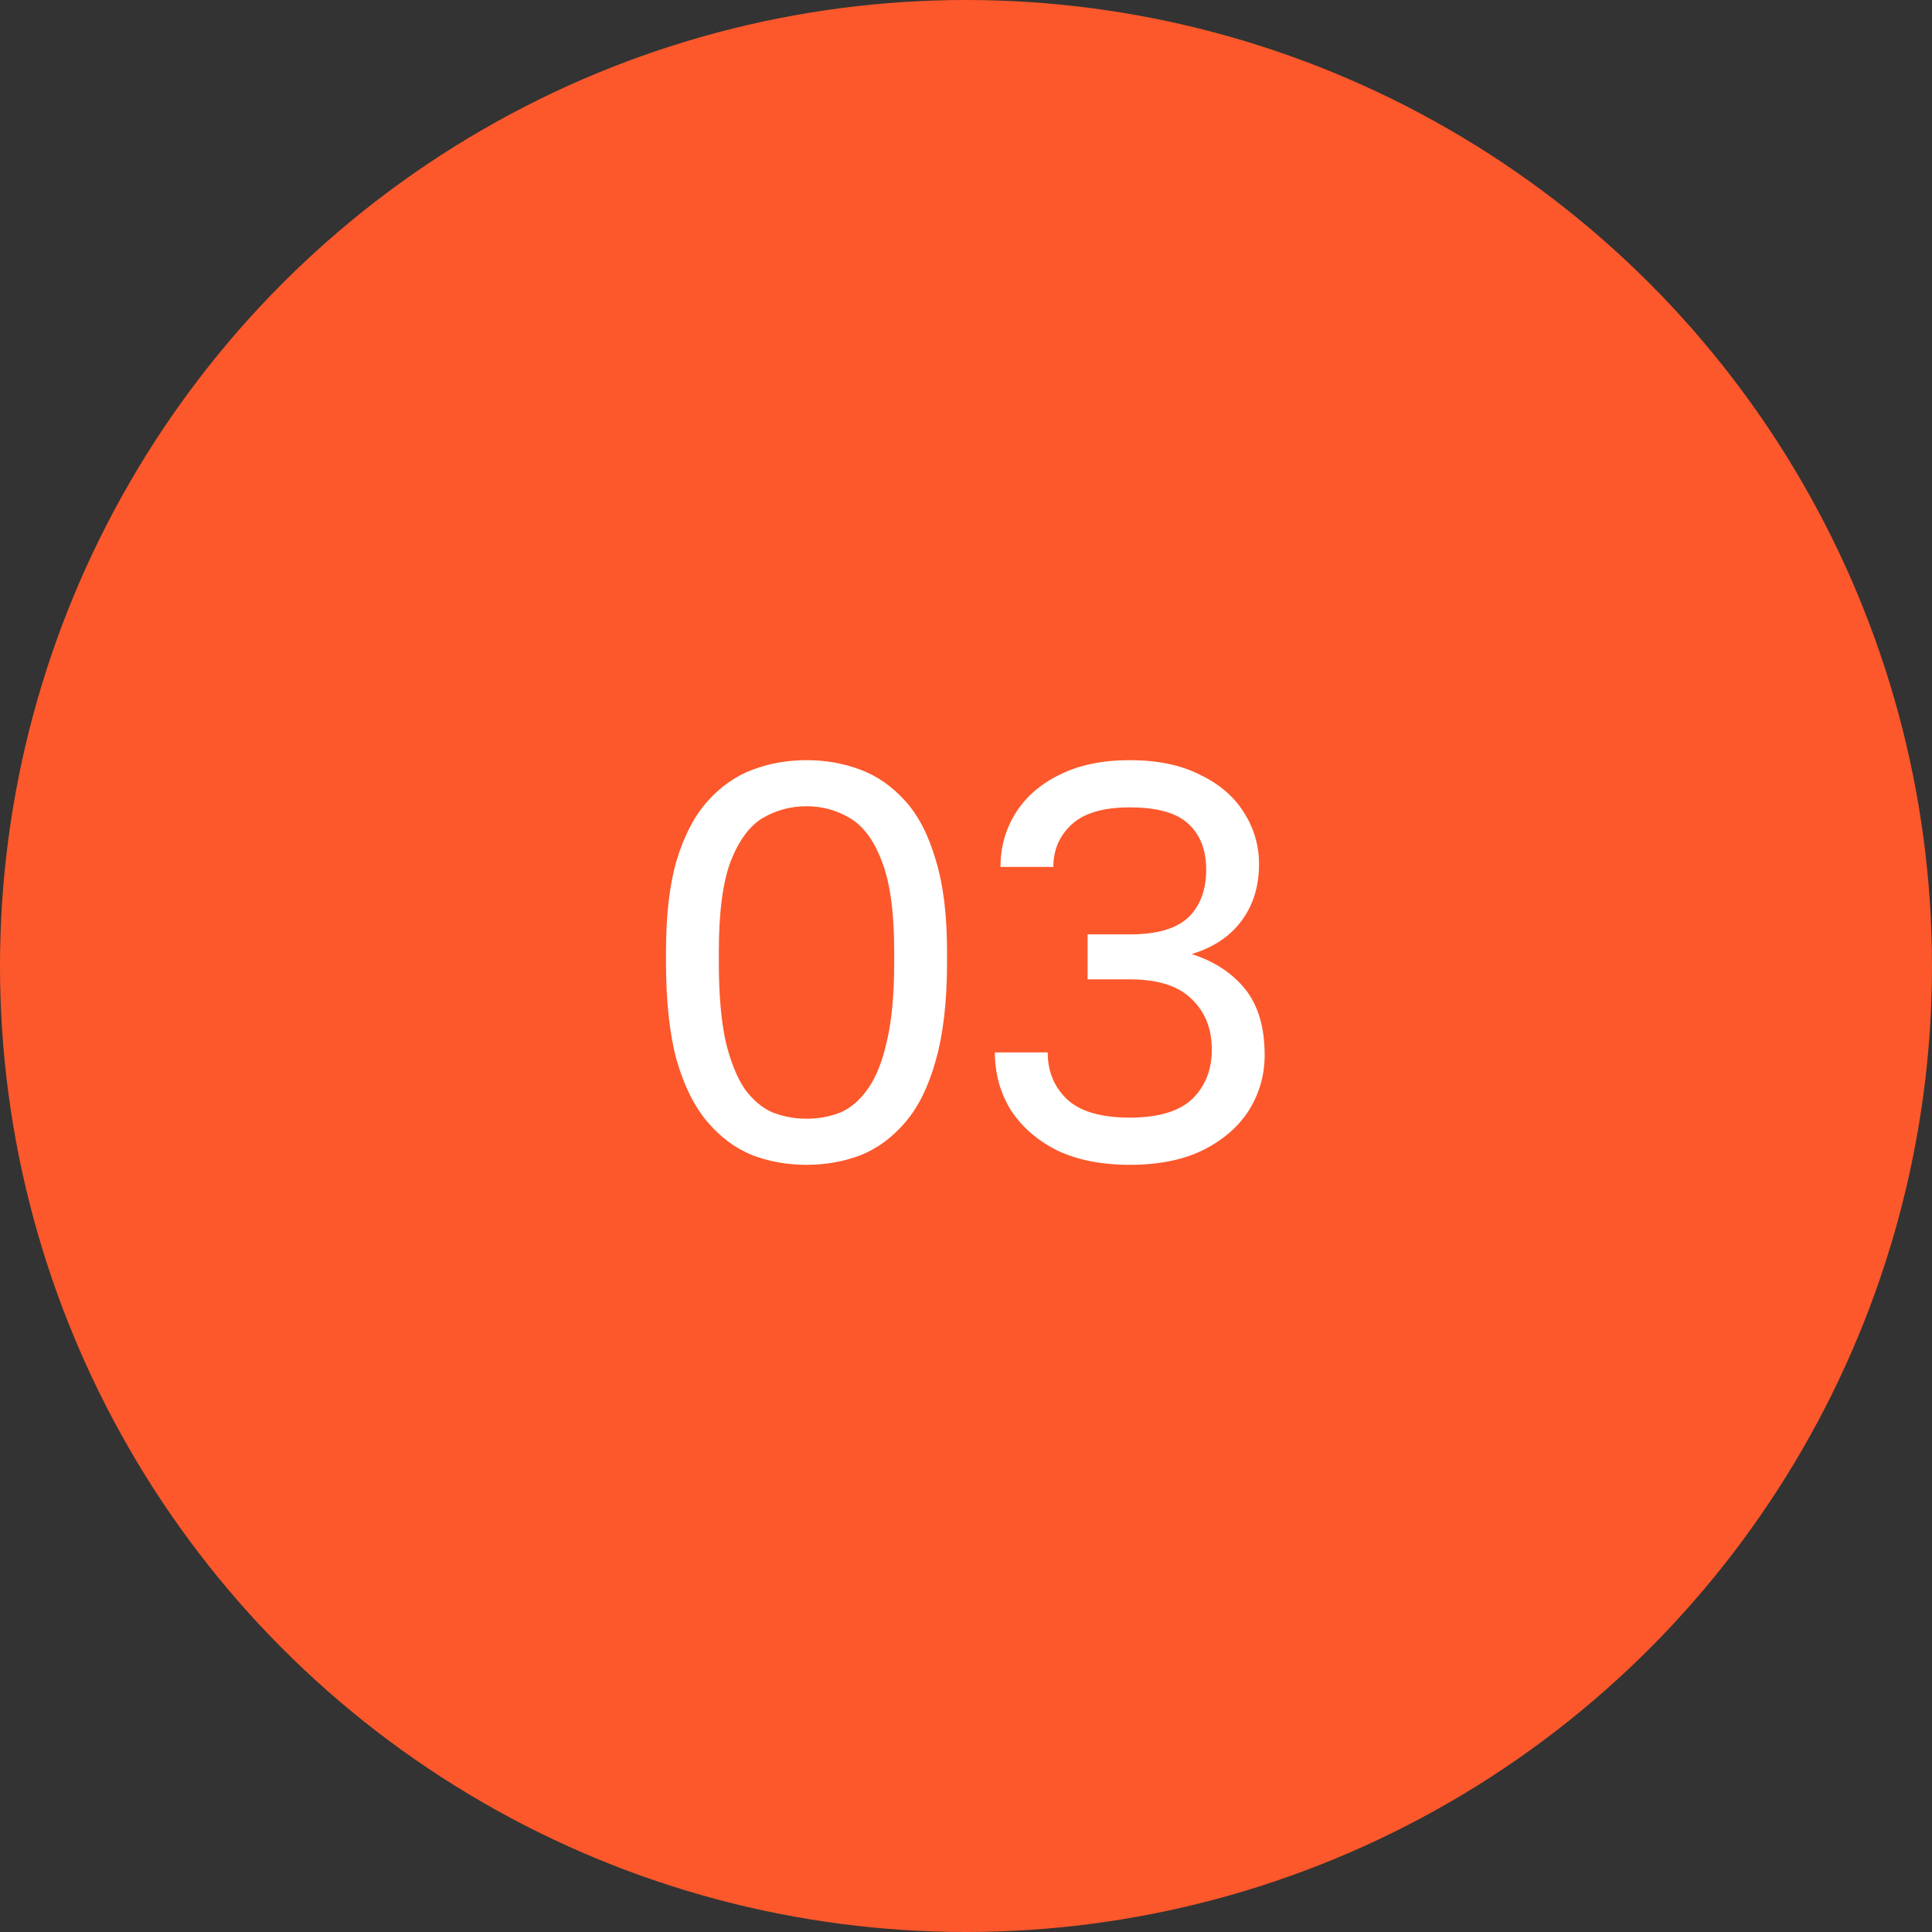
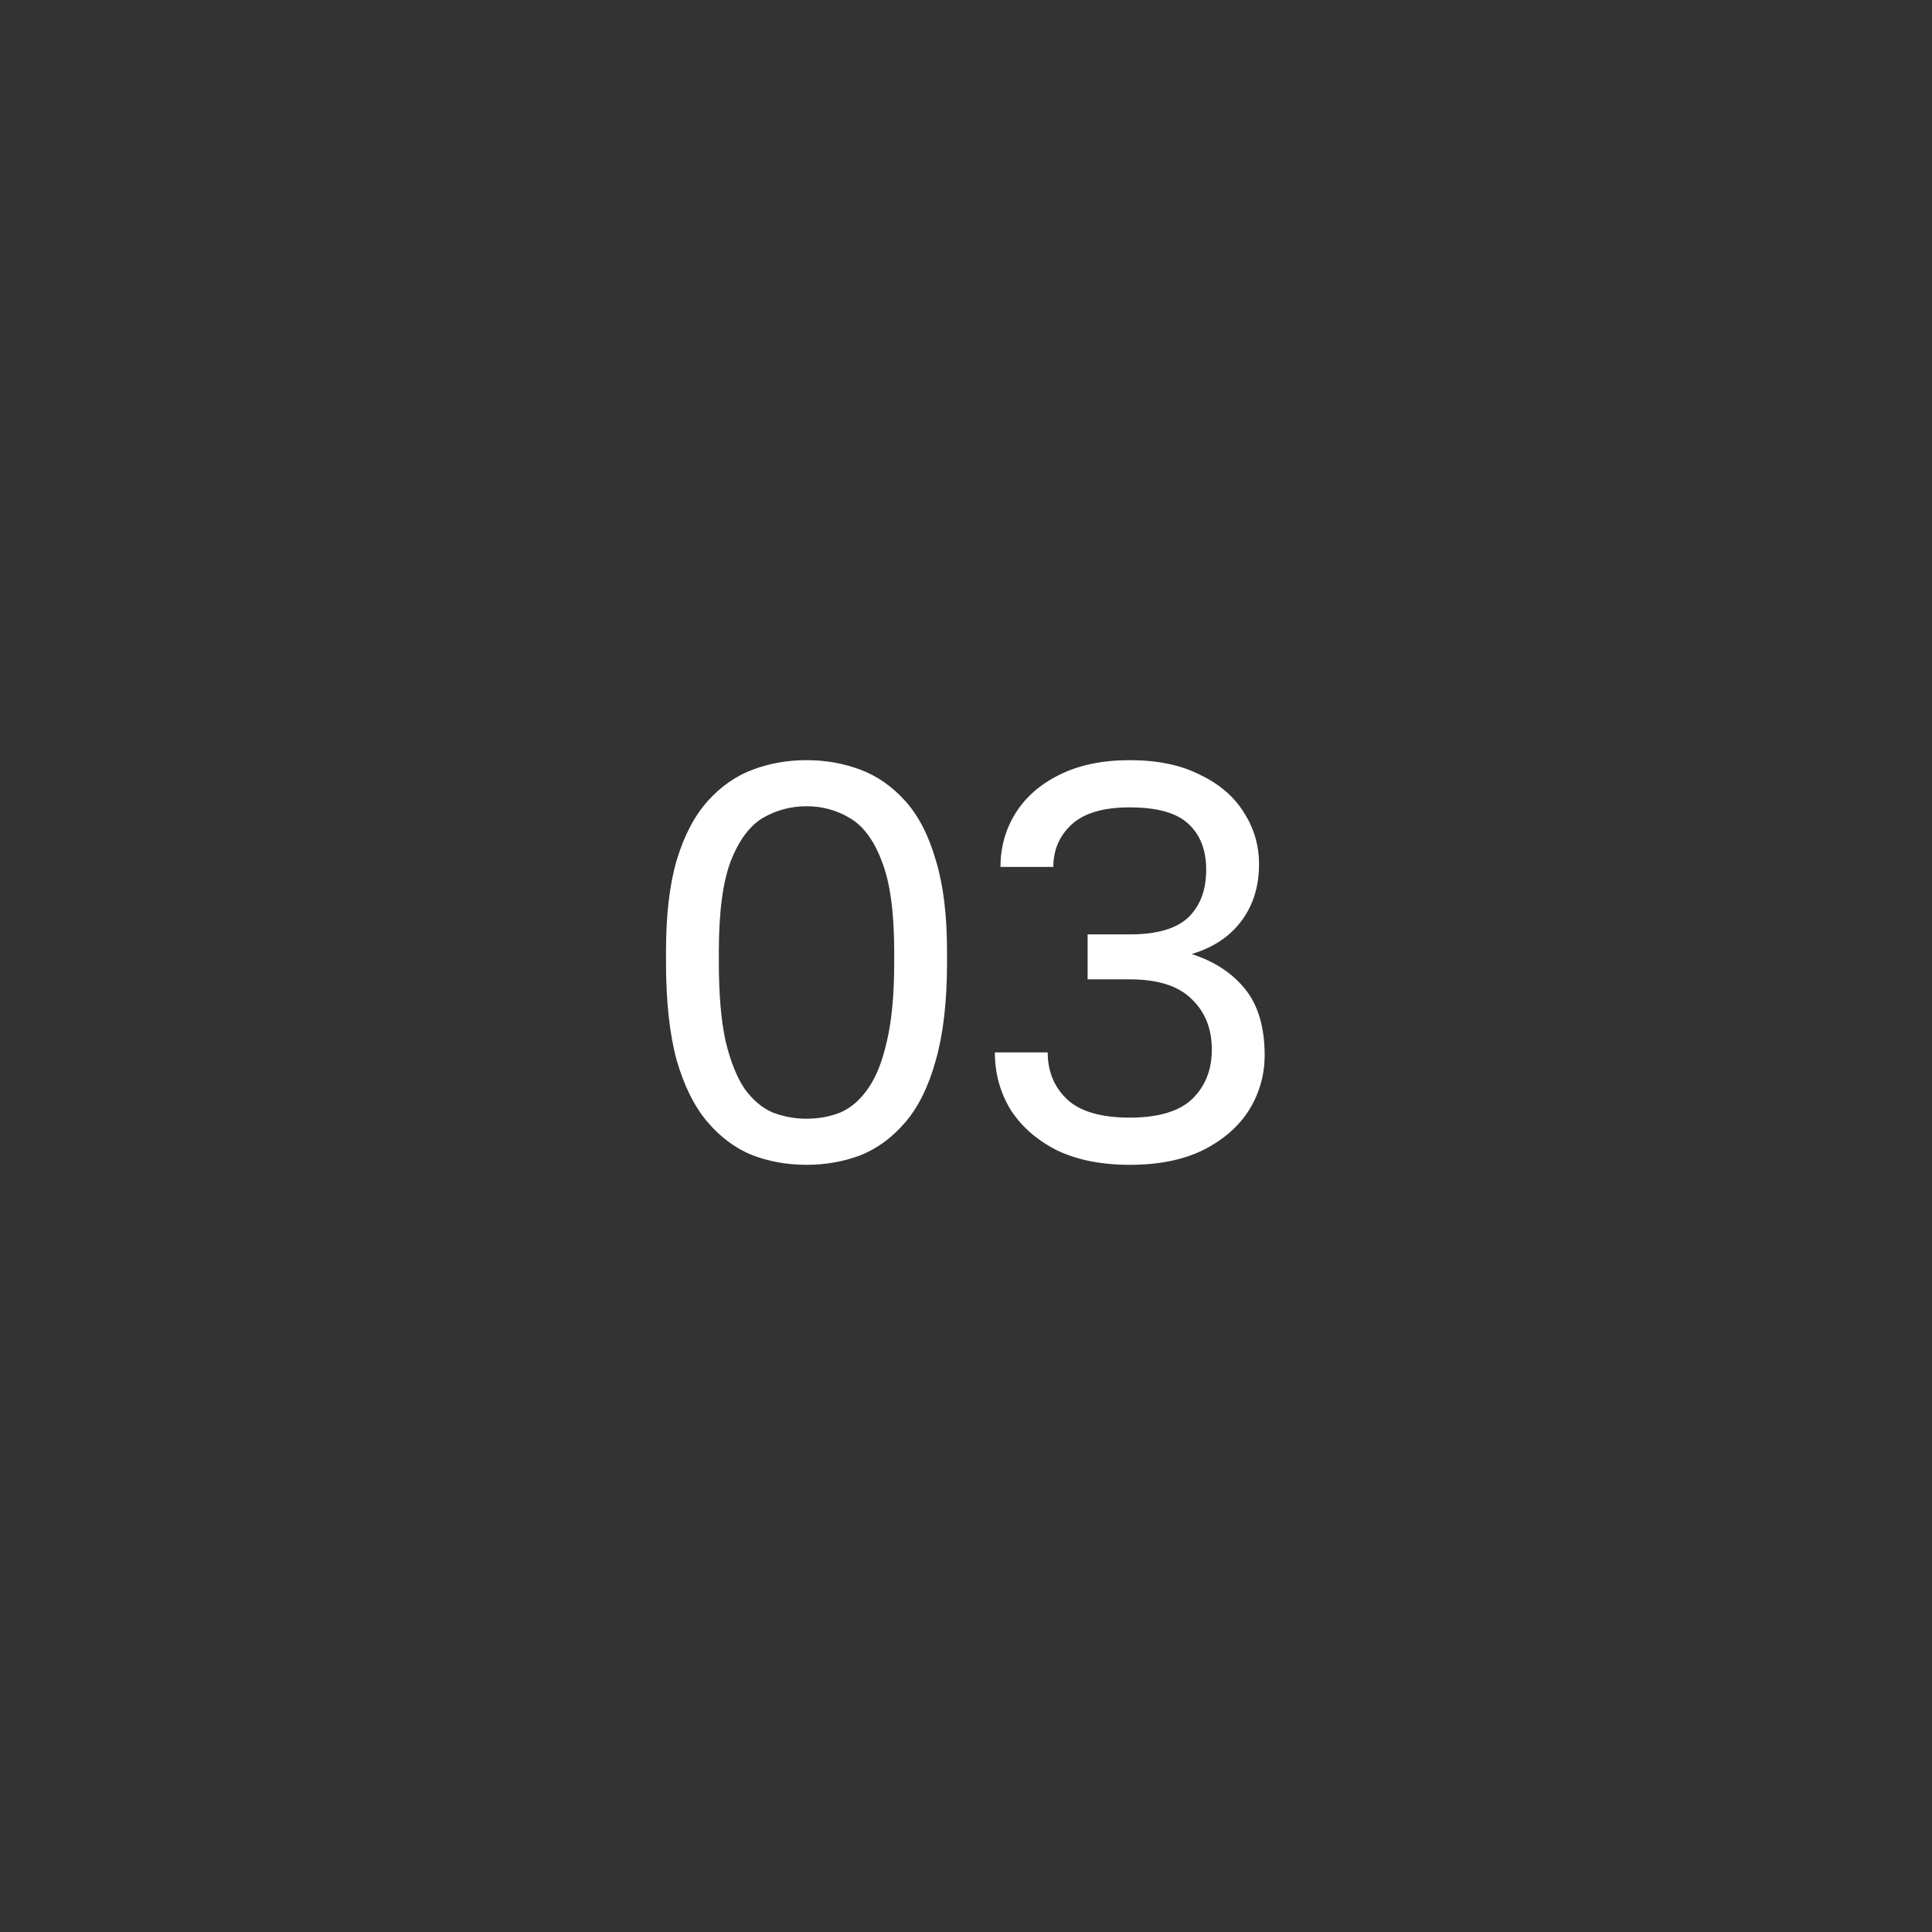
<svg xmlns="http://www.w3.org/2000/svg" width="55" height="55" viewBox="0 0 55 55" fill="none">
  <rect x="0" y="0" width="55" height="55" fill="#333333" stroke="none" />
-   <circle cx="27.5" cy="27.5" r="27.5" fill="#FC582B" />
  <path d="M22.96 33.16C22.416 33.16 21.904 33.069 21.424 32.888C20.944 32.696 20.517 32.381 20.144 31.944C19.771 31.507 19.477 30.92 19.264 30.184C19.061 29.437 18.96 28.509 18.96 27.4V27.08C18.96 26.045 19.061 25.181 19.264 24.488C19.477 23.784 19.771 23.224 20.144 22.808C20.517 22.392 20.944 22.093 21.424 21.912C21.904 21.731 22.416 21.64 22.96 21.64C23.504 21.64 24.016 21.731 24.496 21.912C24.976 22.093 25.403 22.392 25.776 22.808C26.149 23.224 26.437 23.784 26.64 24.488C26.853 25.181 26.96 26.045 26.96 27.08V27.4C26.96 28.509 26.853 29.437 26.64 30.184C26.437 30.92 26.149 31.507 25.776 31.944C25.403 32.381 24.976 32.696 24.496 32.888C24.016 33.069 23.504 33.16 22.96 33.16ZM22.96 31.848C23.301 31.848 23.621 31.789 23.92 31.672C24.219 31.544 24.48 31.32 24.704 31C24.939 30.669 25.12 30.216 25.248 29.64C25.387 29.053 25.456 28.307 25.456 27.4V27.08C25.456 25.971 25.339 25.117 25.104 24.52C24.88 23.923 24.576 23.512 24.192 23.288C23.819 23.064 23.408 22.952 22.96 22.952C22.512 22.952 22.096 23.064 21.712 23.288C21.339 23.512 21.035 23.923 20.8 24.52C20.576 25.117 20.464 25.971 20.464 27.08V27.4C20.464 28.307 20.528 29.053 20.656 29.64C20.795 30.216 20.976 30.669 21.2 31C21.435 31.32 21.701 31.544 22 31.672C22.309 31.789 22.629 31.848 22.96 31.848ZM32.162 33.16C31.351 33.16 30.658 33.021 30.082 32.744C29.517 32.456 29.079 32.072 28.77 31.592C28.471 31.101 28.322 30.557 28.322 29.96H29.826C29.826 30.504 30.012 30.952 30.386 31.304C30.759 31.645 31.351 31.816 32.162 31.816C32.972 31.816 33.565 31.64 33.938 31.288C34.311 30.925 34.498 30.456 34.498 29.88C34.498 29.283 34.306 28.803 33.922 28.44C33.548 28.067 32.962 27.88 32.162 27.88H30.962V26.6H32.162C32.93 26.6 33.484 26.44 33.826 26.12C34.167 25.789 34.338 25.336 34.338 24.76C34.338 24.205 34.172 23.773 33.842 23.464C33.511 23.144 32.951 22.984 32.162 22.984C31.404 22.984 30.85 23.149 30.498 23.48C30.157 23.8 29.986 24.2 29.986 24.68H28.482C28.482 24.115 28.626 23.603 28.914 23.144C29.202 22.685 29.618 22.323 30.162 22.056C30.716 21.779 31.383 21.64 32.162 21.64C32.951 21.64 33.618 21.779 34.162 22.056C34.717 22.323 35.133 22.68 35.41 23.128C35.698 23.576 35.842 24.067 35.842 24.6C35.842 25.24 35.671 25.784 35.33 26.232C34.999 26.669 34.53 26.979 33.922 27.16C34.562 27.363 35.069 27.693 35.442 28.152C35.815 28.611 36.002 29.24 36.002 30.04C36.002 30.605 35.852 31.128 35.554 31.608C35.255 32.077 34.818 32.456 34.242 32.744C33.676 33.021 32.983 33.16 32.162 33.16Z" fill="white" />
</svg>